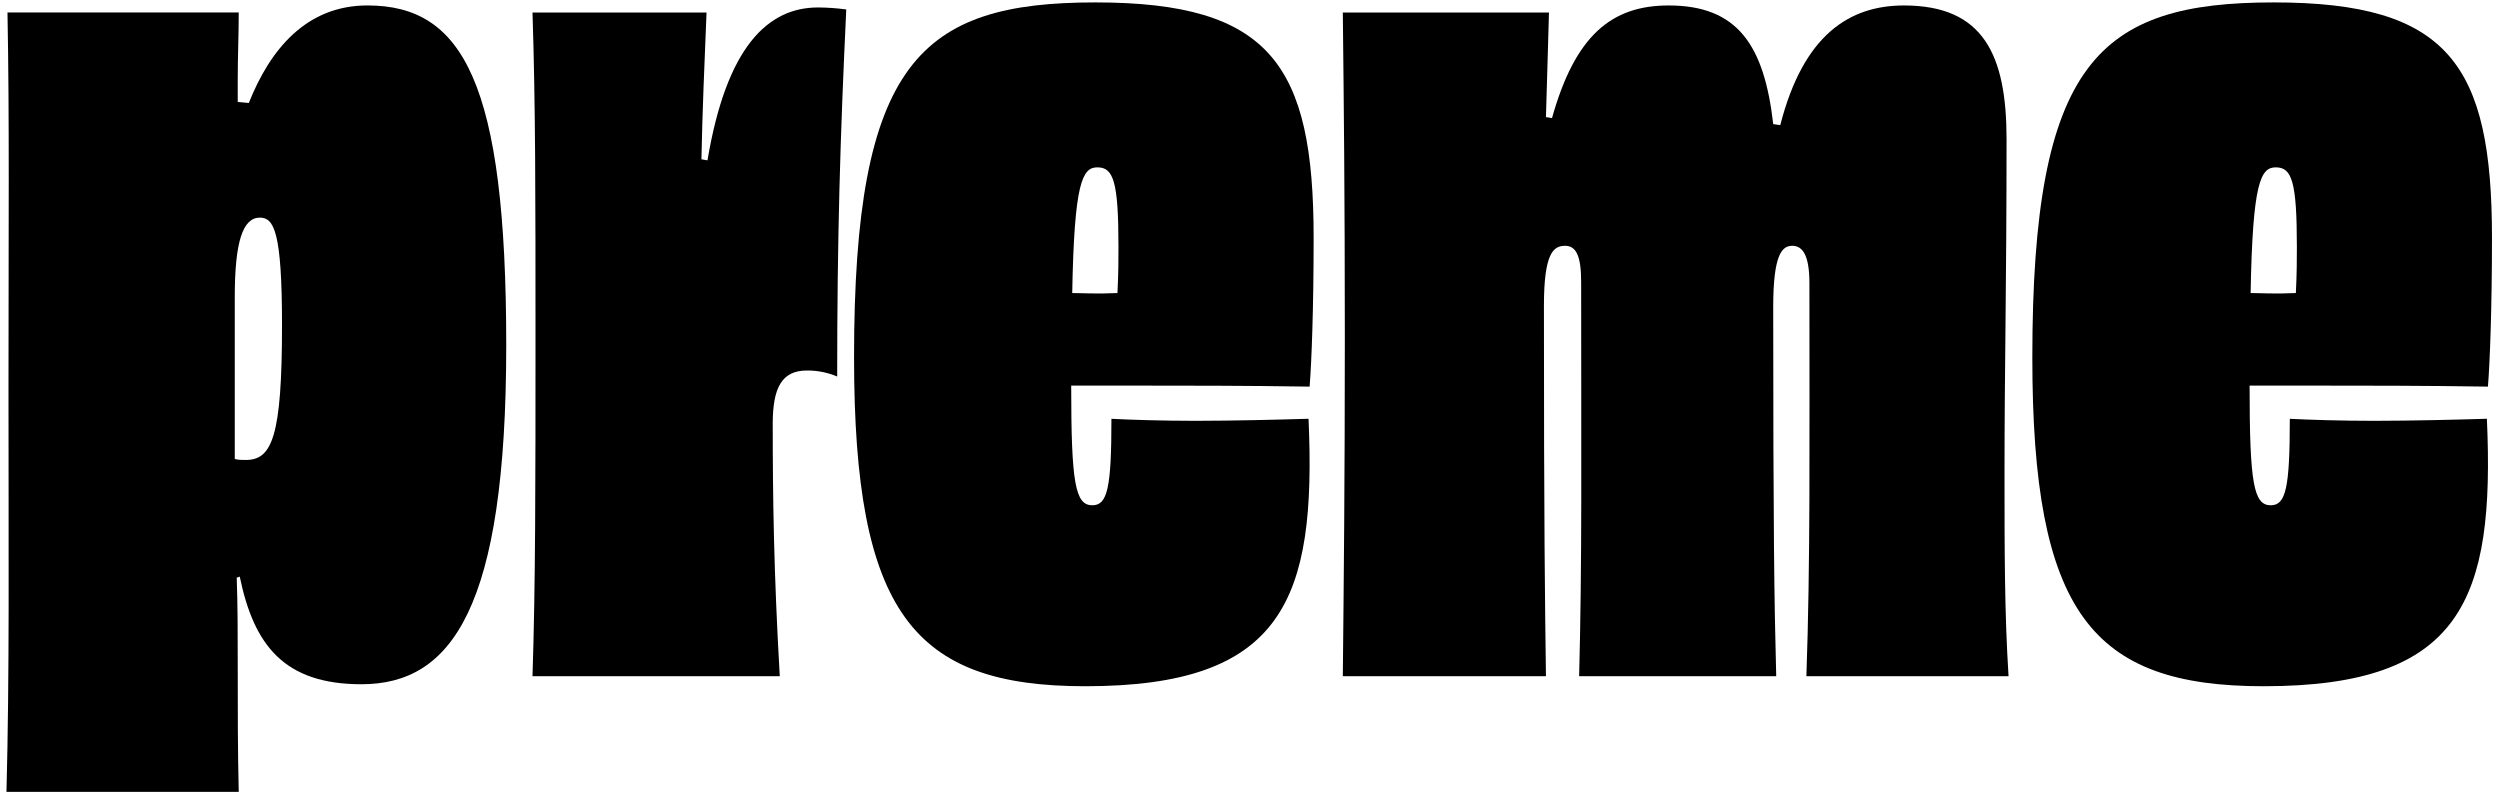
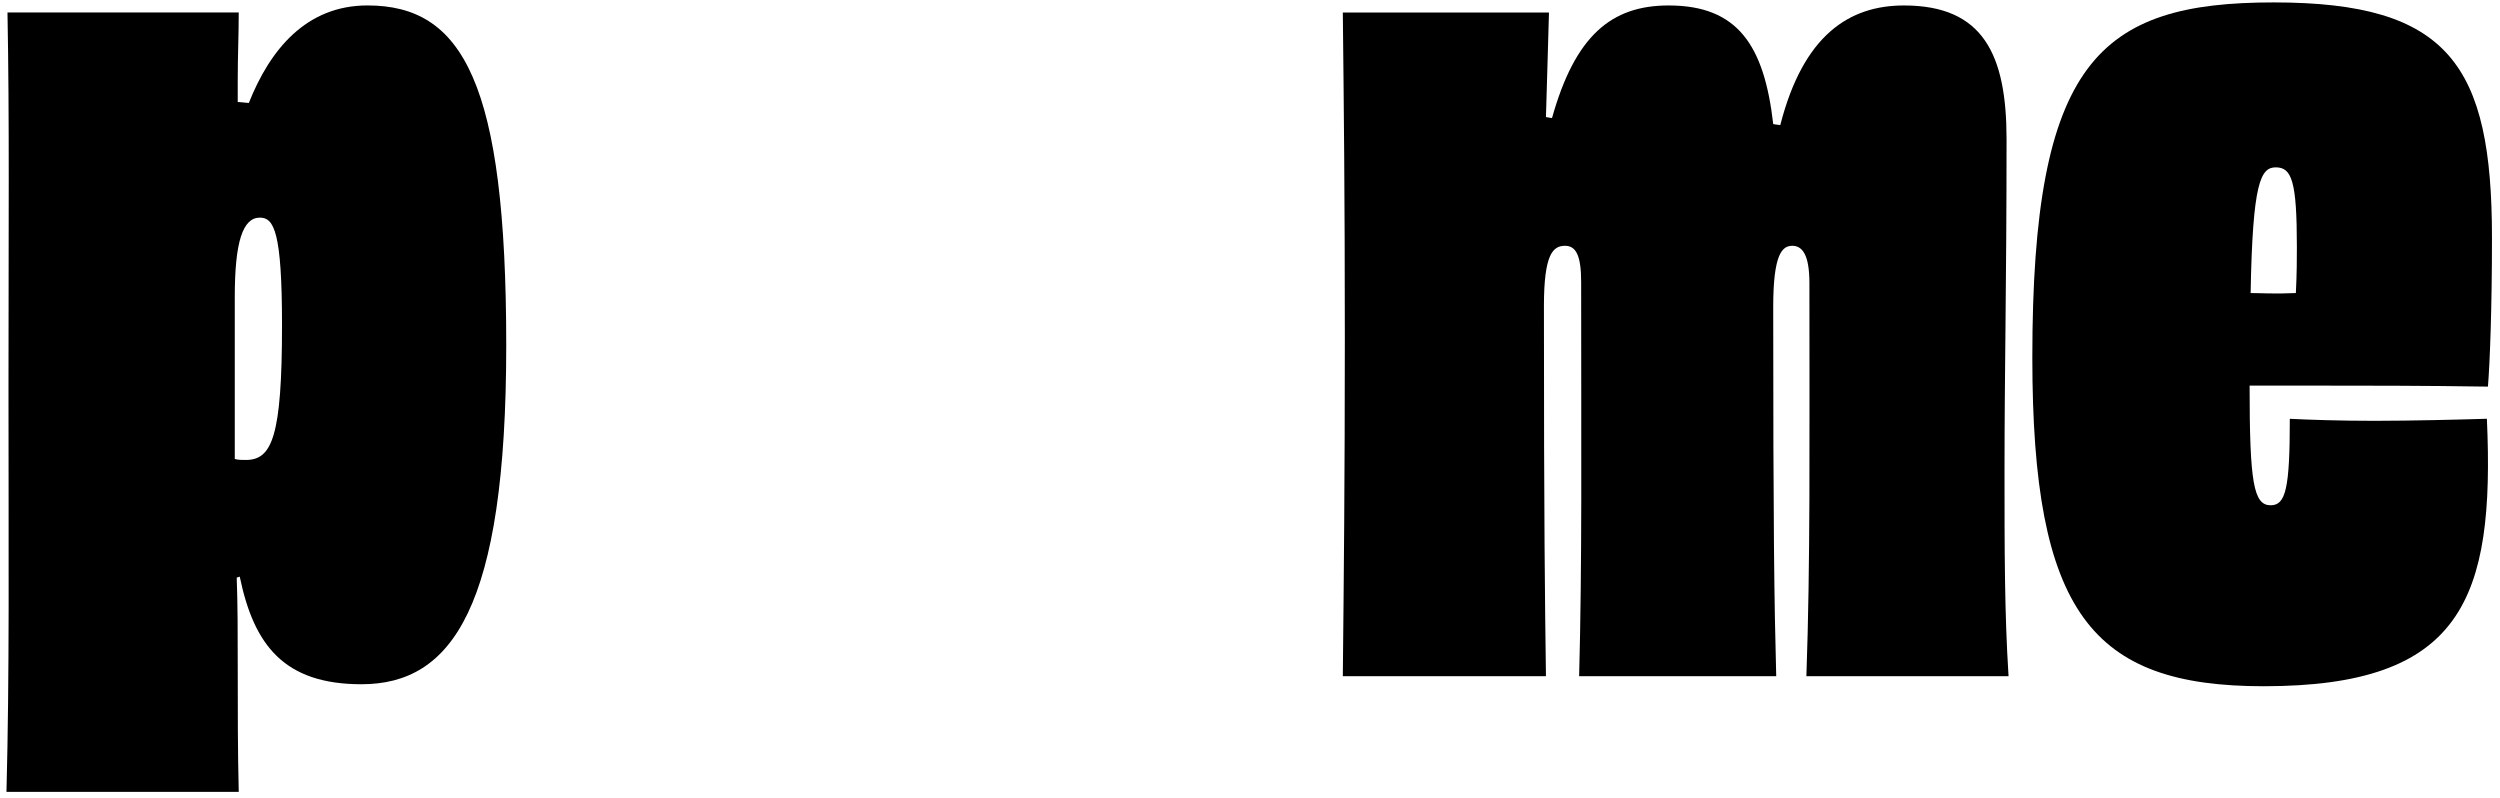
<svg xmlns="http://www.w3.org/2000/svg" fill="none" viewBox="0 0 119 38" height="38" width="119">
  <path fill="black" d="M11.844 4.902C12.85 2.365 14.572 0.259 17.492 0.259C22.041 0.259 24.097 3.946 24.097 16.439C24.097 28.931 21.512 32.57 17.204 32.57C13.518 32.57 12.083 30.703 11.412 27.448L11.268 27.496C11.316 28.836 11.316 30.128 11.316 31.661C11.316 33.815 11.316 35.729 11.364 37.692H0.308C0.455 32.093 0.404 26.299 0.404 18.449C0.404 10.599 0.452 5.764 0.356 0.594H11.364C11.364 1.647 11.316 2.652 11.316 3.8V4.853L11.843 4.901L11.844 4.902ZM11.174 21.846C11.317 21.894 11.508 21.894 11.701 21.894C12.946 21.894 13.424 20.793 13.424 15.481C13.424 11.029 13.041 10.359 12.371 10.359C11.556 10.359 11.175 11.508 11.175 14.14V21.846H11.174Z" />
-   <path fill="black" d="M33.676 7.631C34.585 2.222 36.547 0.355 38.942 0.355C39.39 0.358 39.837 0.39 40.282 0.45C39.995 6.482 39.85 11.268 39.85 17.922C39.395 17.73 38.906 17.632 38.412 17.636C37.215 17.636 36.782 18.45 36.782 20.173C36.782 23.62 36.83 27.21 37.117 32.187H25.347C25.49 27.783 25.49 22.997 25.49 16.152C25.49 9.307 25.49 5.047 25.347 0.596H33.631C33.532 3.037 33.437 5.192 33.388 7.582L33.676 7.633V7.631Z" />
-   <path fill="black" d="M62.286 19.933C62.668 28.549 61.089 32.665 51.66 32.665C43.475 32.665 40.653 29.173 40.653 17.013C40.652 2.94 43.812 0.115 52.14 0.115C60.468 0.115 62.529 3.083 62.529 11.319C62.529 14.669 62.433 17.207 62.338 18.403C59.275 18.355 56.355 18.355 54.105 18.355H50.989C50.989 22.998 51.18 24.051 51.995 24.051C52.713 24.051 52.904 23.236 52.904 19.935C53.812 19.983 55.348 20.031 56.924 20.031C58.839 20.027 60.706 19.98 62.286 19.933ZM51.037 13.949C51.512 13.949 52.185 13.997 53.191 13.949C53.239 12.991 53.239 12.32 53.239 11.747C53.239 8.636 53 7.966 52.234 7.966C51.518 7.966 51.133 8.685 51.038 13.949H51.037Z" />
  <path fill="black" d="M85.984 32.186C86.175 26.73 86.128 21.368 86.128 13.471C86.128 12.131 85.794 11.7 85.314 11.7C84.833 11.7 84.405 12.084 84.405 14.62C84.405 24.959 84.453 28.692 84.548 32.187H75.167C75.31 26.779 75.263 21.466 75.263 13.424C75.263 12.179 75.024 11.7 74.497 11.7C73.923 11.7 73.491 12.084 73.491 14.572C73.491 25.103 73.539 28.501 73.587 32.187H63.918C63.966 27.496 64.014 22.901 64.014 16.056C64.014 9.211 63.966 5.047 63.918 0.595H73.731C73.683 2.462 73.634 3.85 73.587 5.573L73.875 5.621C74.976 1.697 76.699 0.26 79.428 0.26C82.73 0.26 83.977 2.175 84.406 5.908L84.741 5.956C85.842 1.648 88.044 0.26 90.628 0.26C94.41 0.26 95.512 2.605 95.512 6.627C95.512 13.663 95.415 17.541 95.415 22.423C95.415 26.204 95.415 29.173 95.607 32.187H85.985L85.984 32.186Z" />
  <path fill="black" d="M118.376 19.933C118.76 28.549 117.18 32.665 107.75 32.665C99.565 32.665 96.739 29.173 96.739 17.013C96.739 2.94 99.899 0.115 108.228 0.115C116.558 0.115 118.618 3.083 118.618 11.319C118.618 14.669 118.521 17.207 118.426 18.403C115.364 18.355 112.443 18.355 110.193 18.355H107.081C107.081 22.998 107.273 24.051 108.086 24.051C108.805 24.051 108.995 23.236 108.995 19.935C109.905 19.983 111.439 20.031 113.017 20.031C114.93 20.027 116.797 19.98 118.376 19.933ZM107.128 13.949C107.604 13.949 108.277 13.997 109.283 13.949C109.331 12.991 109.331 12.32 109.331 11.747C109.331 8.636 109.092 7.966 108.327 7.966C107.605 7.966 107.224 8.685 107.13 13.949H107.128Z" />
</svg>